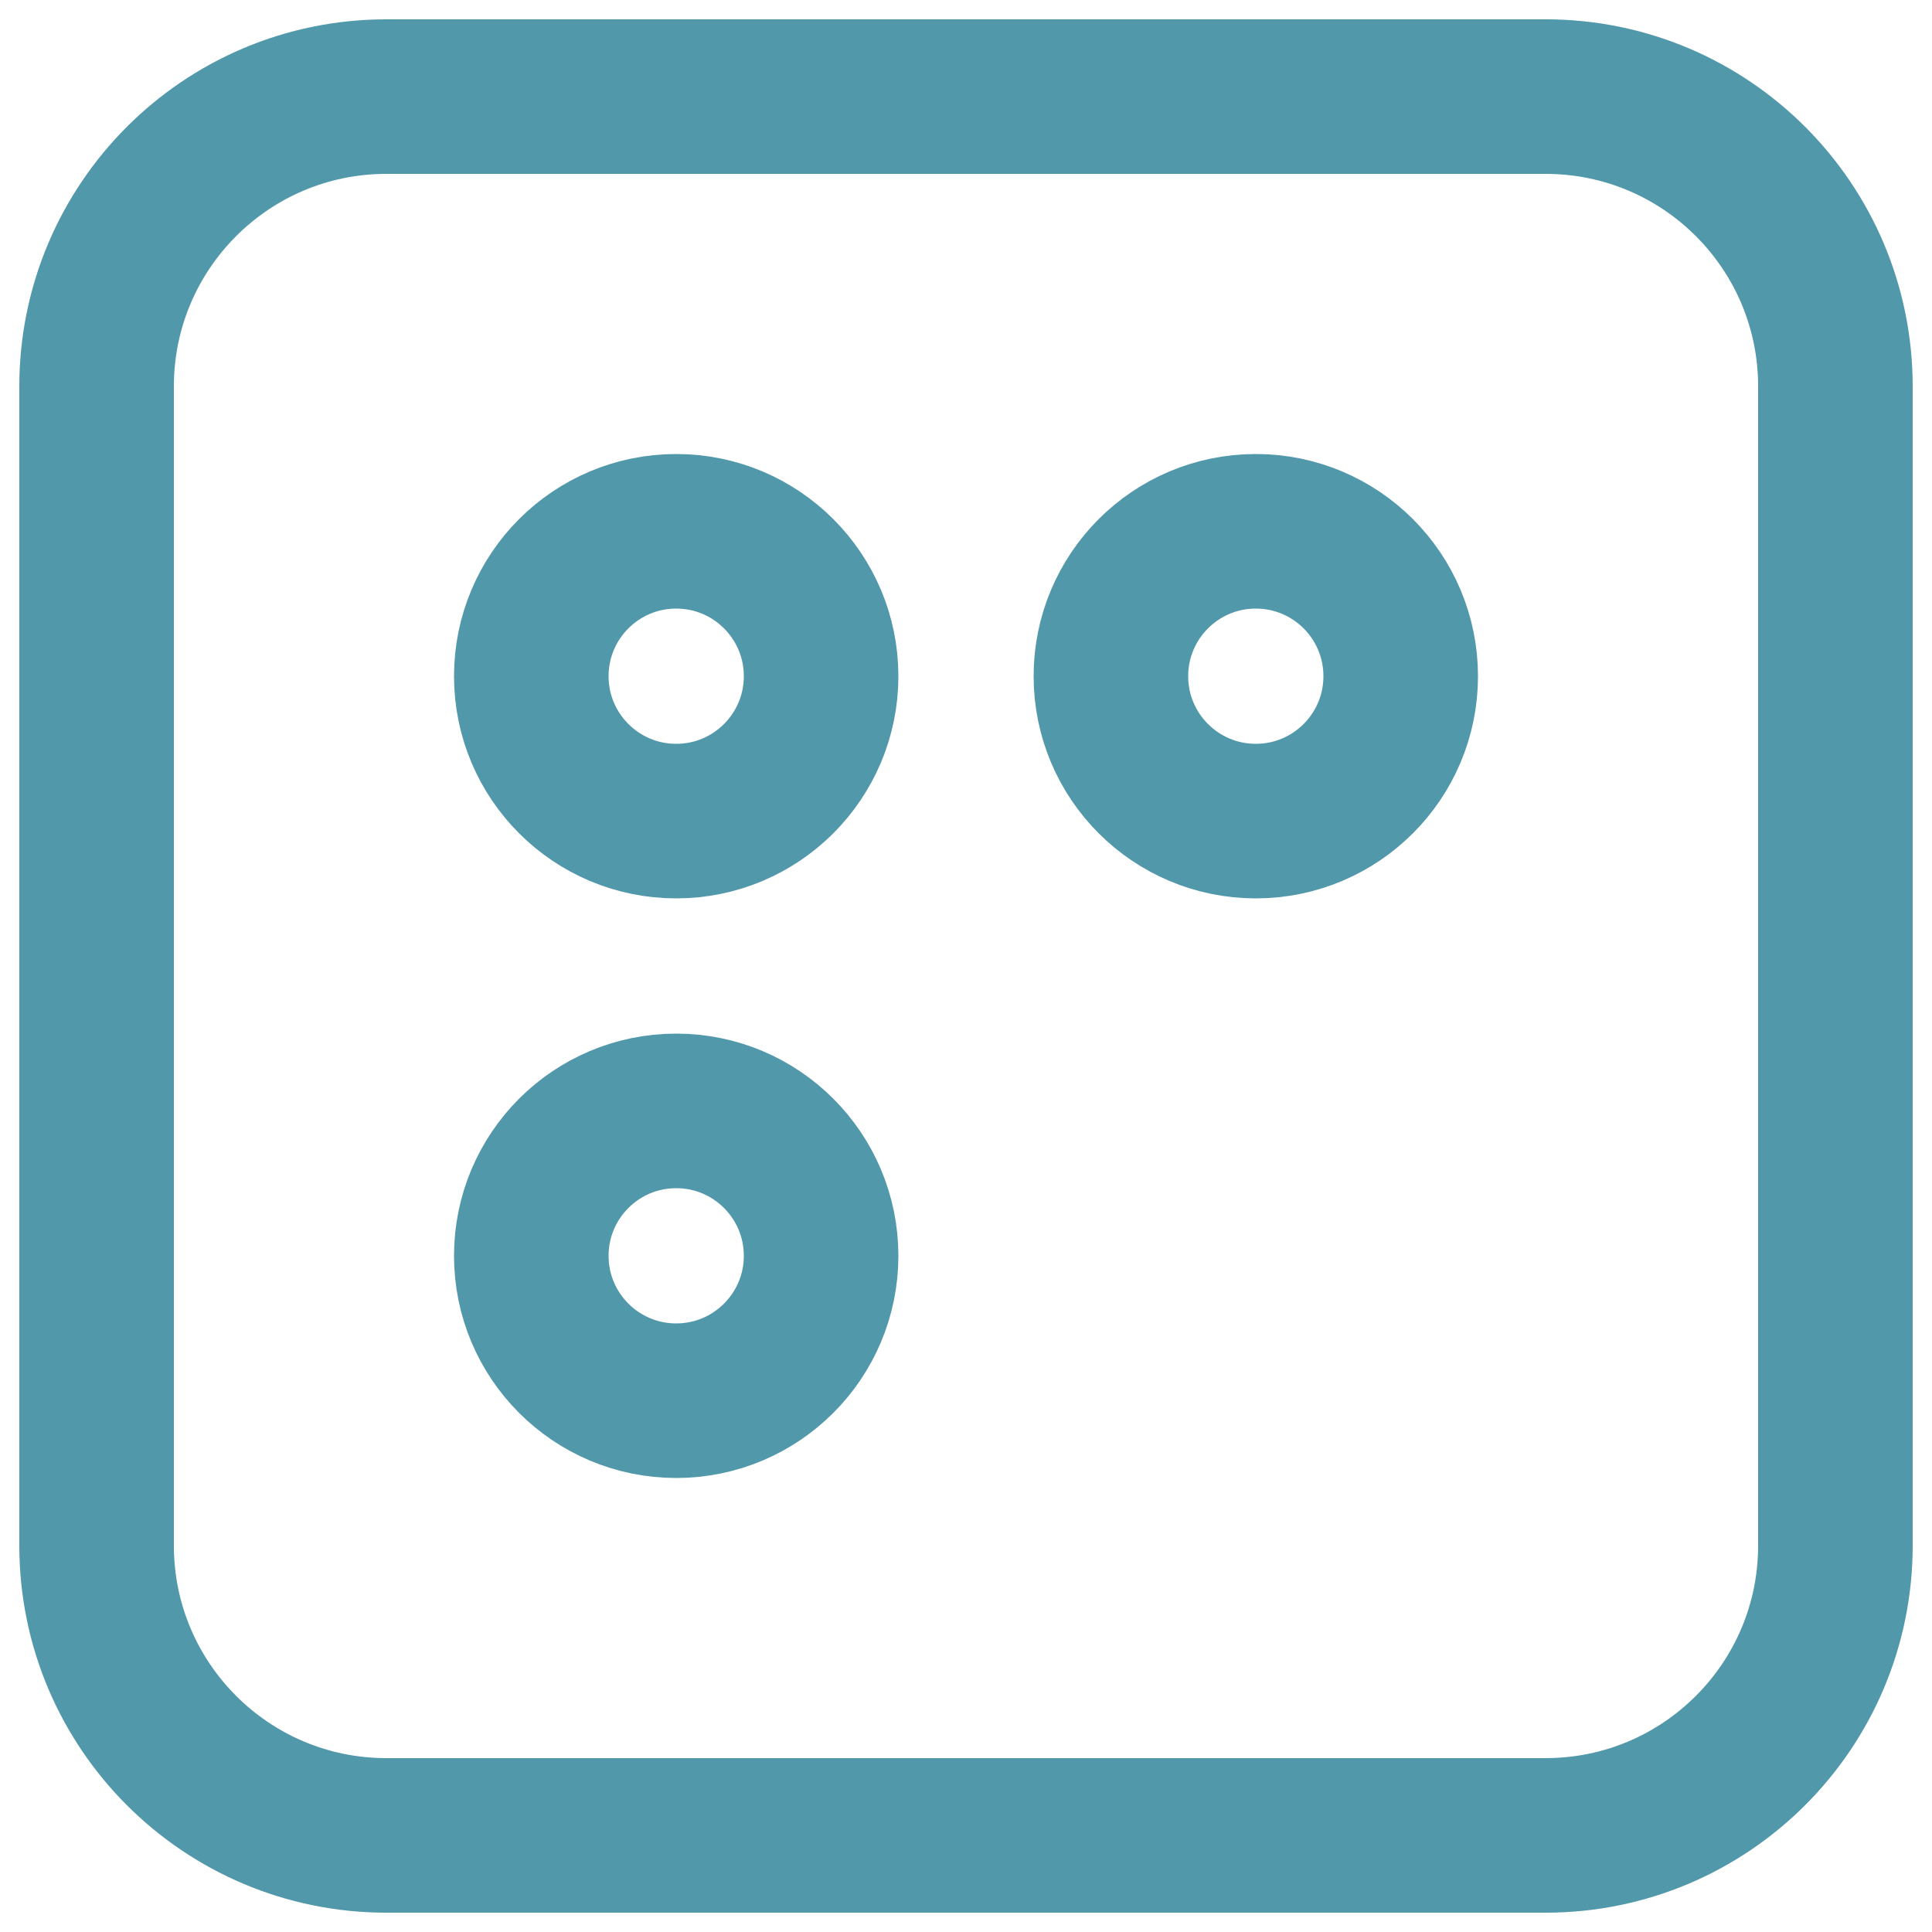
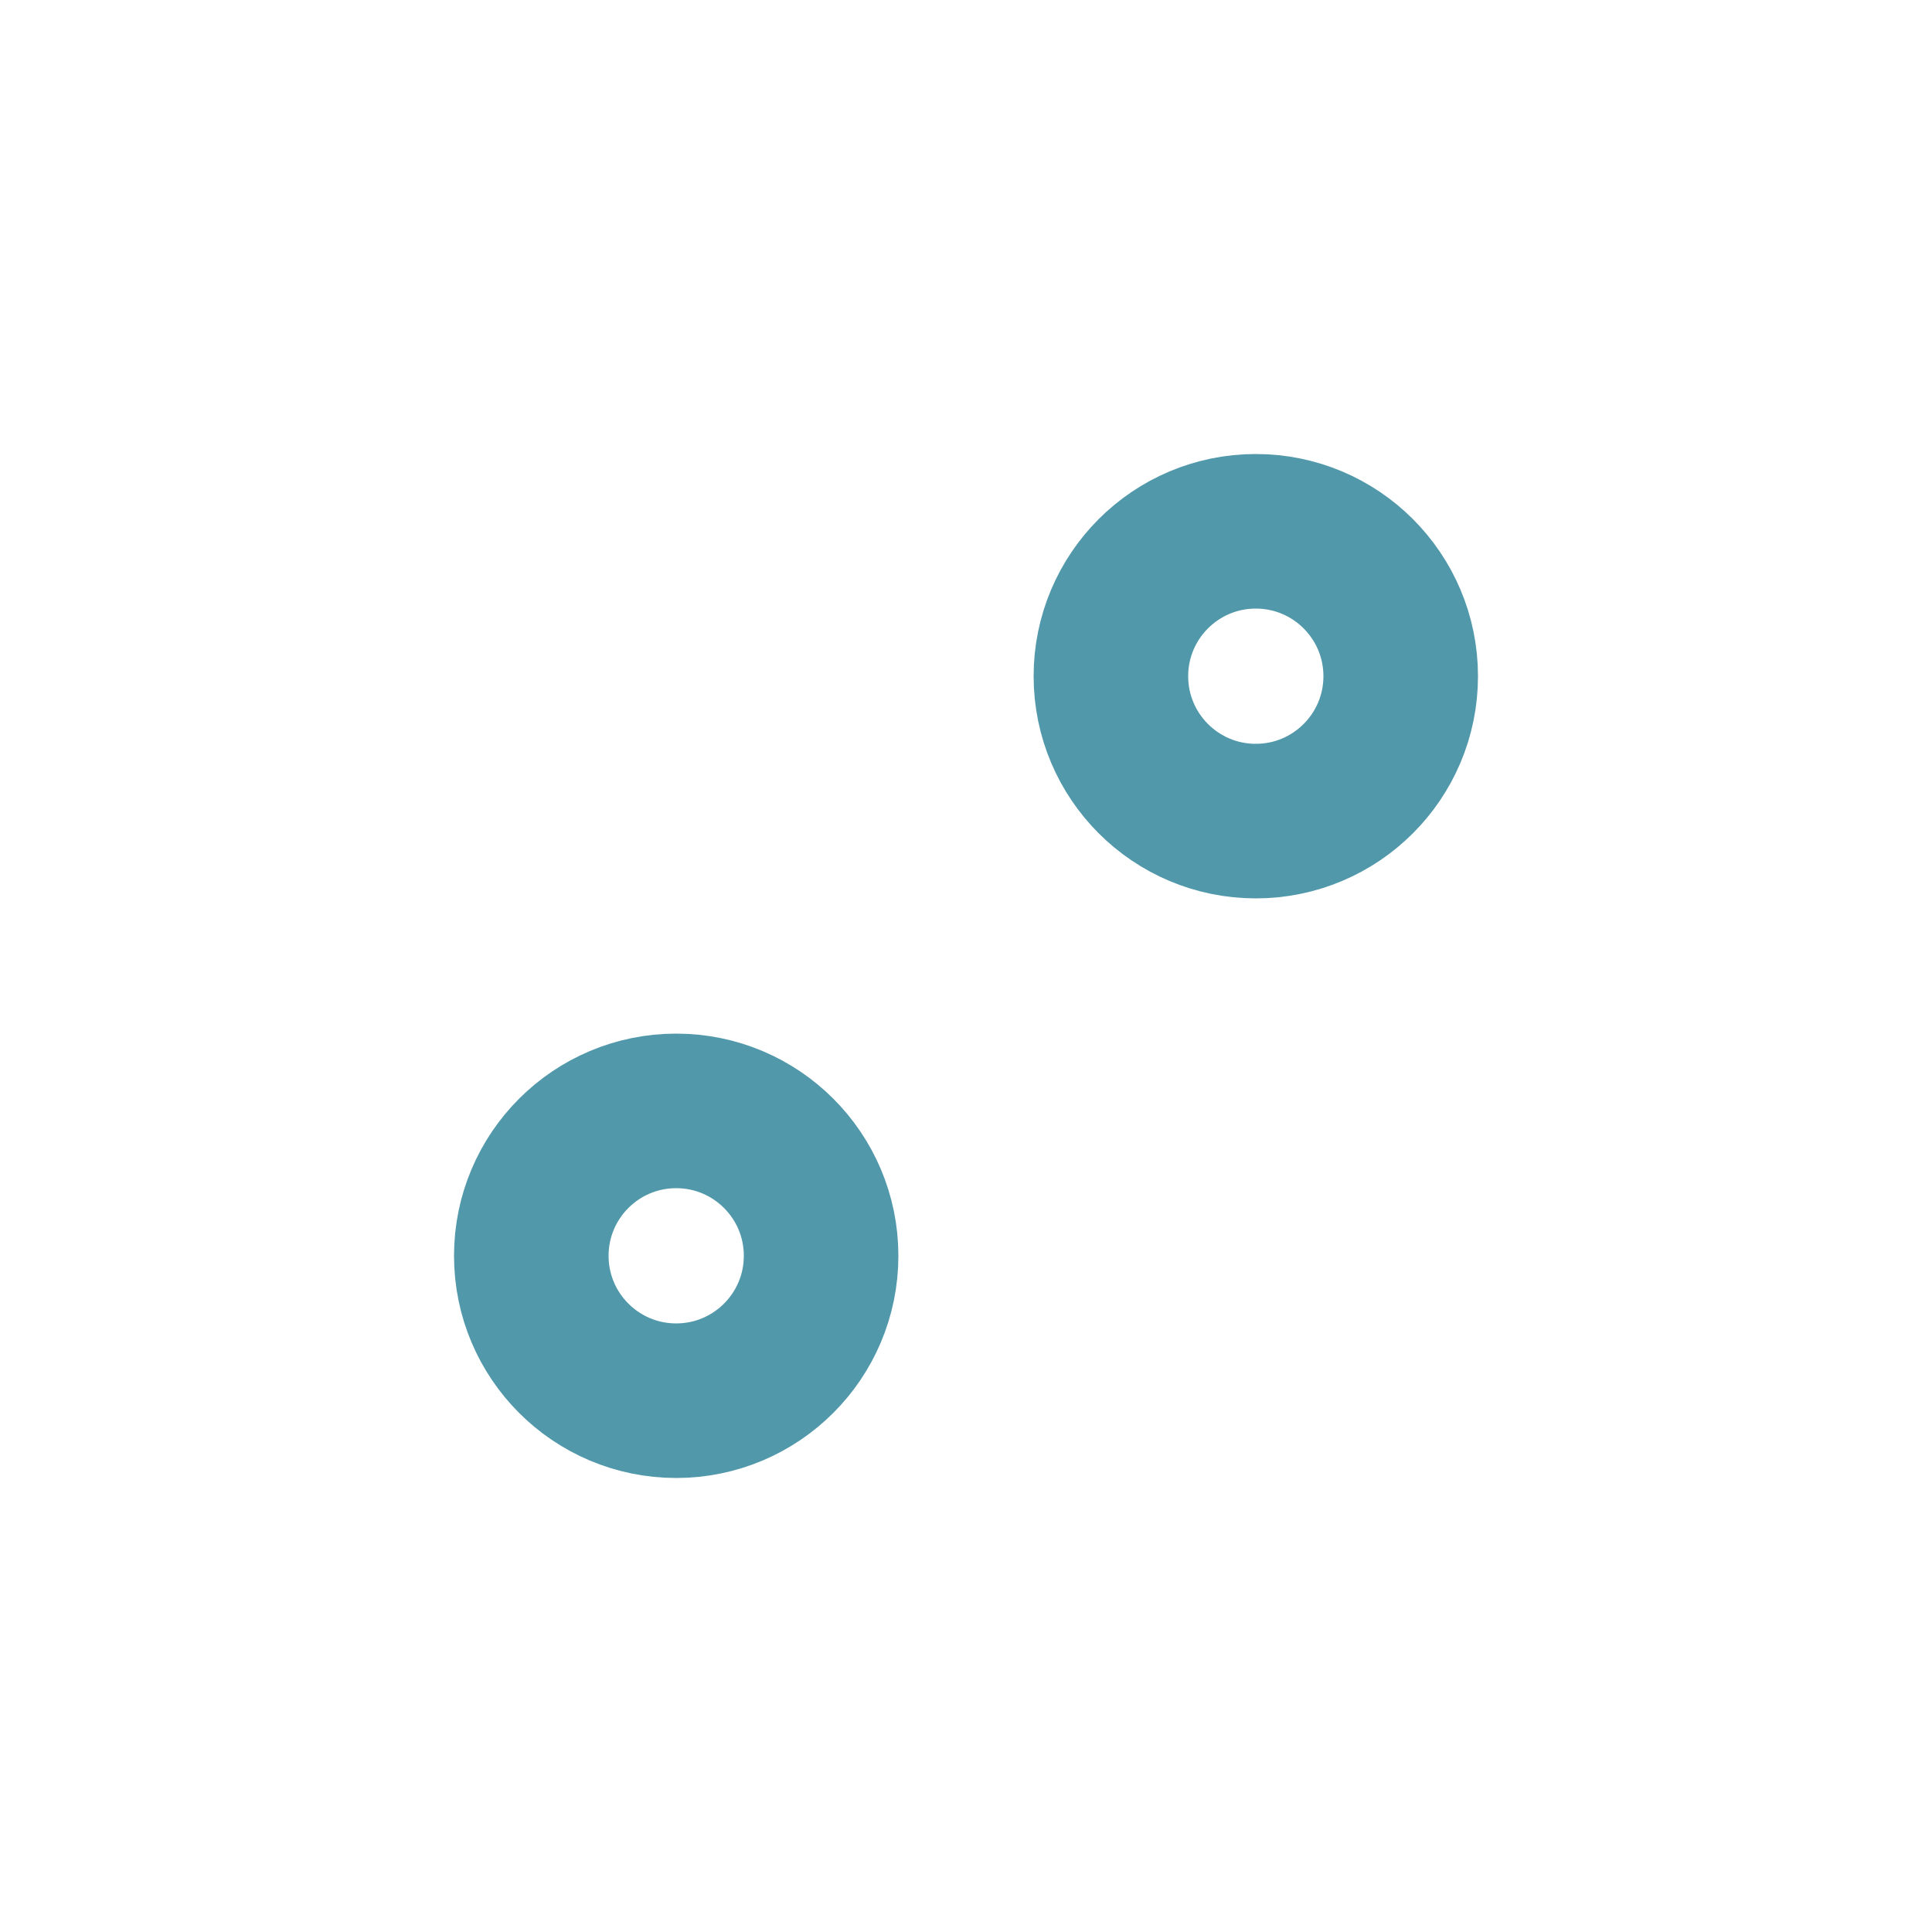
<svg xmlns="http://www.w3.org/2000/svg" width="100" height="100" viewBox="0 0 100 100" fill="none">
-   <path d="M80 5H20C11.716 5 5 11.716 5 20V80C5 88.284 11.716 95 20 95H80C88.284 95 95 88.284 95 80V20C95 11.716 88.284 5 80 5Z" stroke="#5198AA" stroke-width="8" />
-   <path d="M35 42.5C39.142 42.5 42.5 39.142 42.5 35C42.5 30.858 39.142 27.5 35 27.5C30.858 27.5 27.5 30.858 27.5 35C27.5 39.142 30.858 42.5 35 42.5Z" stroke="#5198AA" stroke-width="8" />
  <path d="M65 42.5C69.142 42.5 72.5 39.142 72.5 35C72.5 30.858 69.142 27.5 65 27.5C60.858 27.5 57.5 30.858 57.5 35C57.5 39.142 60.858 42.5 65 42.5Z" stroke="#5198AA" stroke-width="8" />
  <path d="M35 72.5C39.142 72.5 42.5 69.142 42.5 65C42.5 60.858 39.142 57.5 35 57.5C30.858 57.5 27.5 60.858 27.5 65C27.5 69.142 30.858 72.5 35 72.5Z" stroke="#5198AA" stroke-width="8" />
</svg>